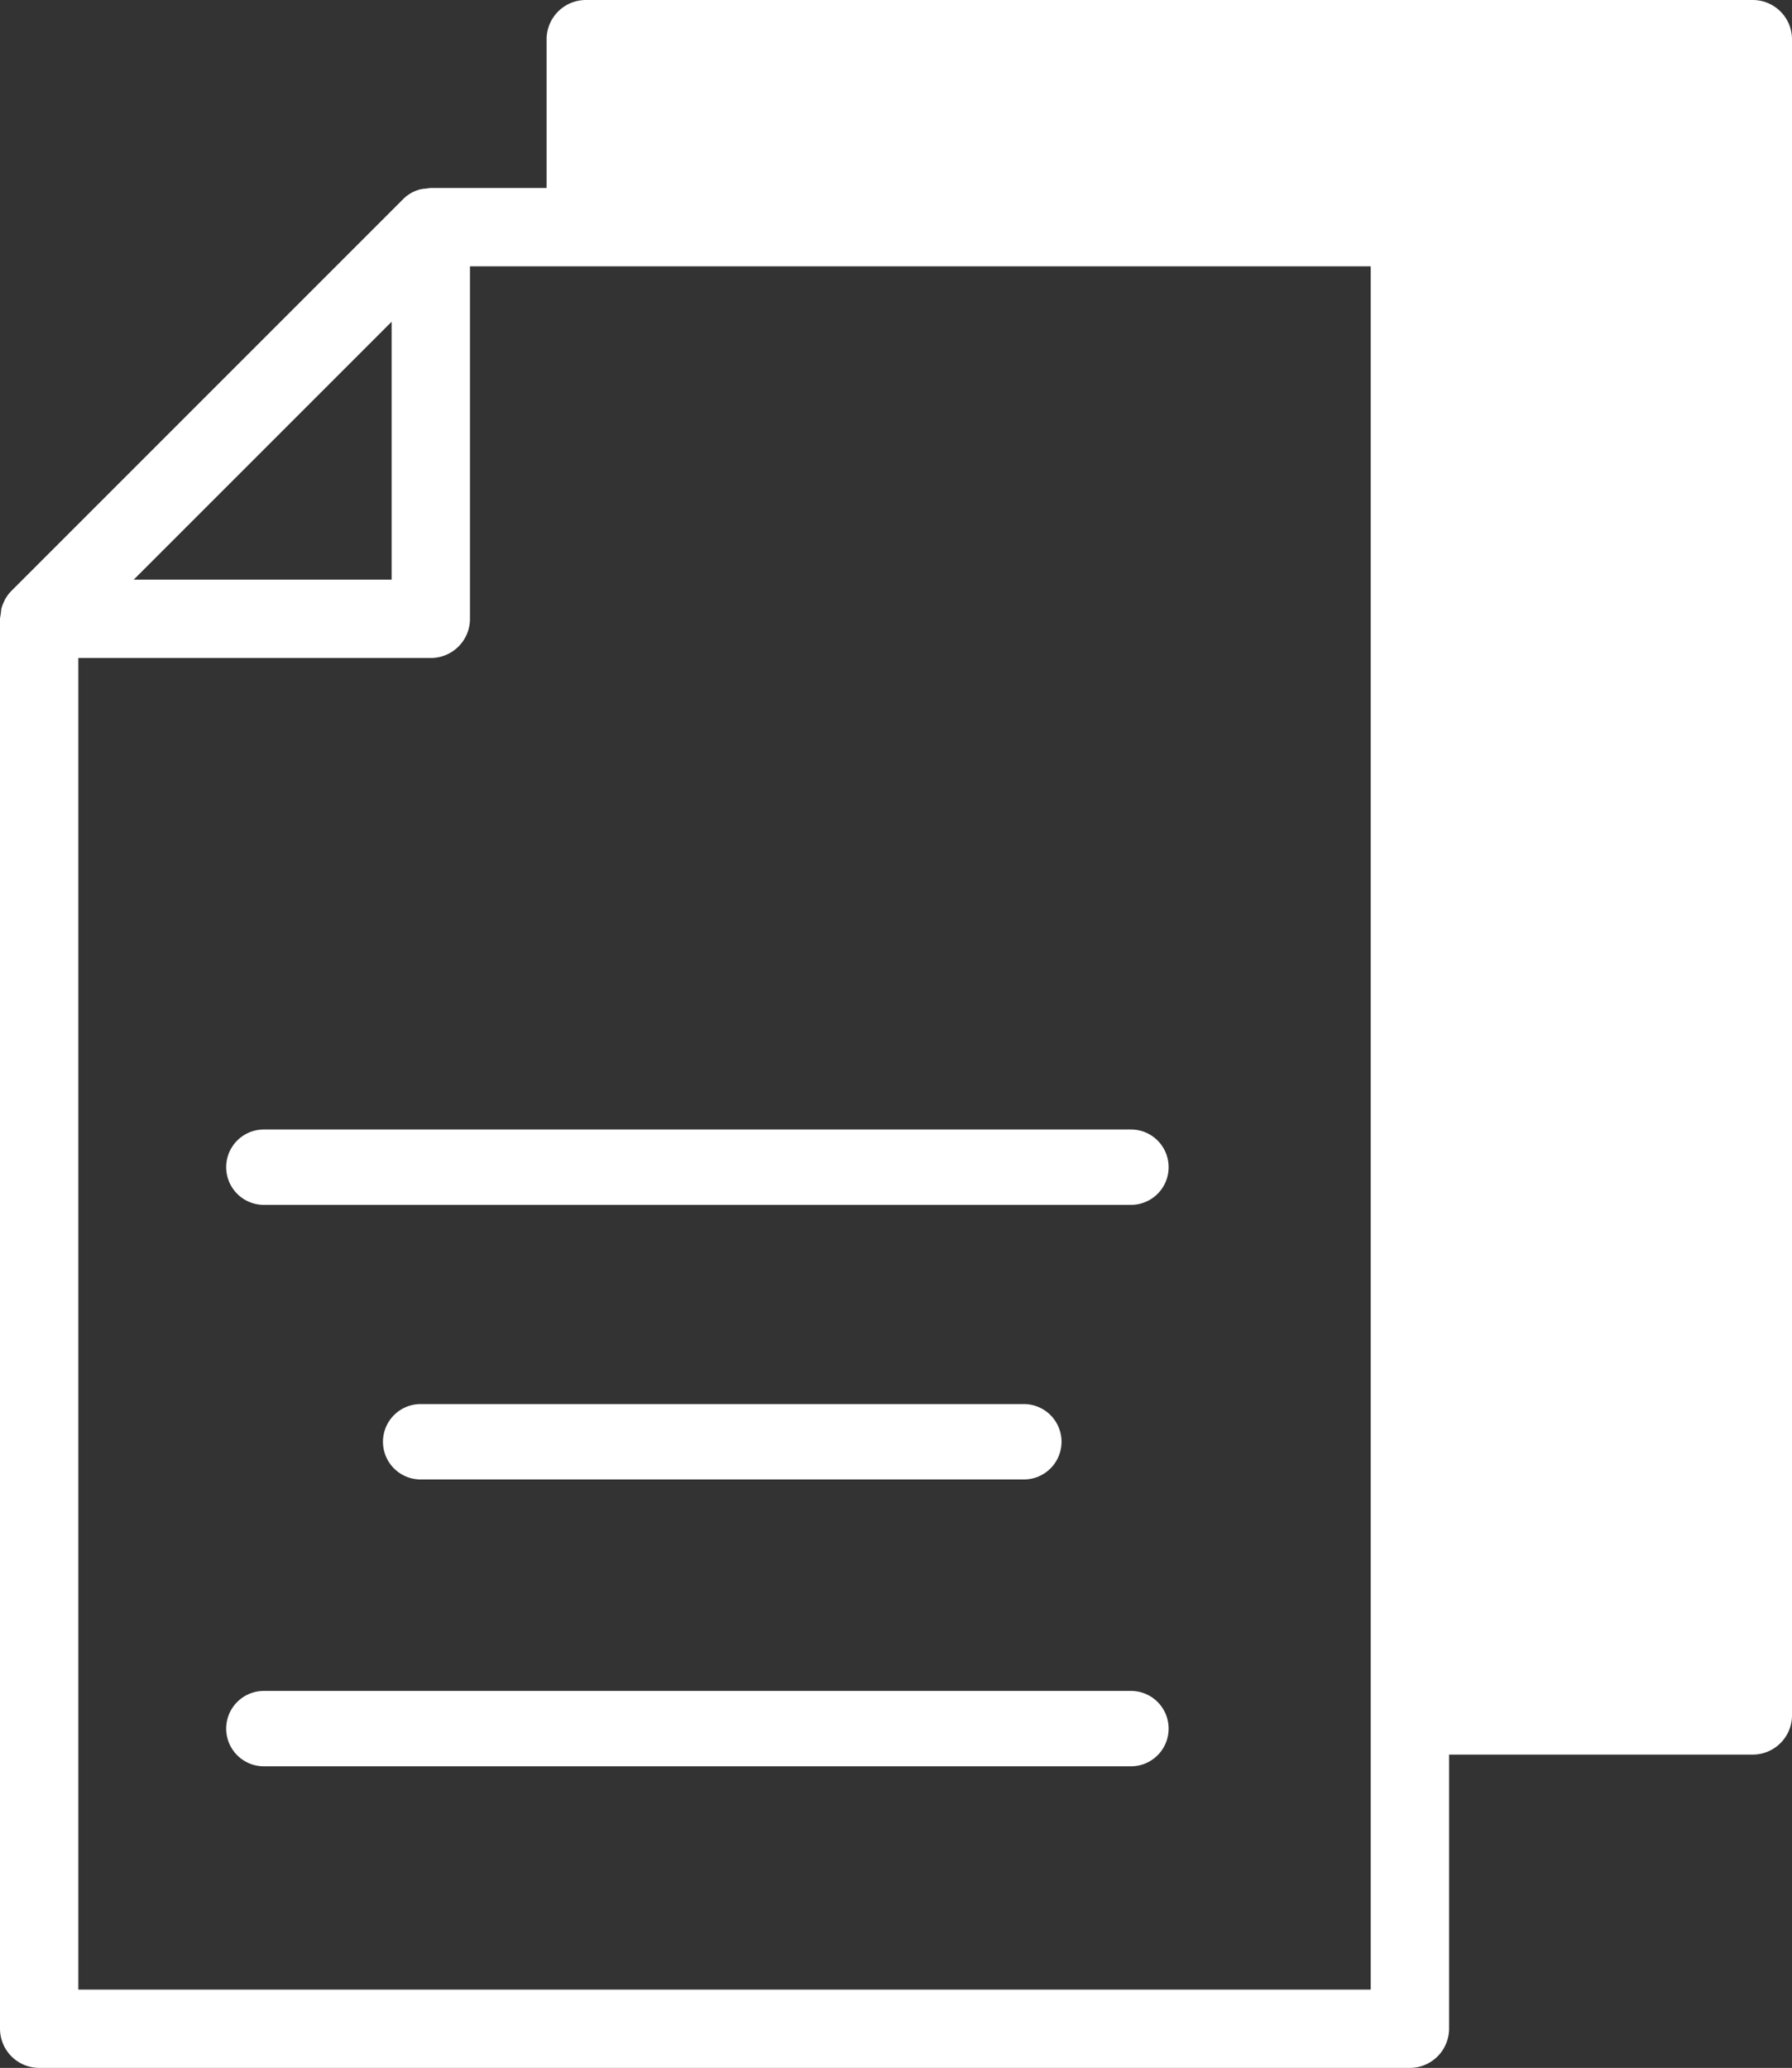
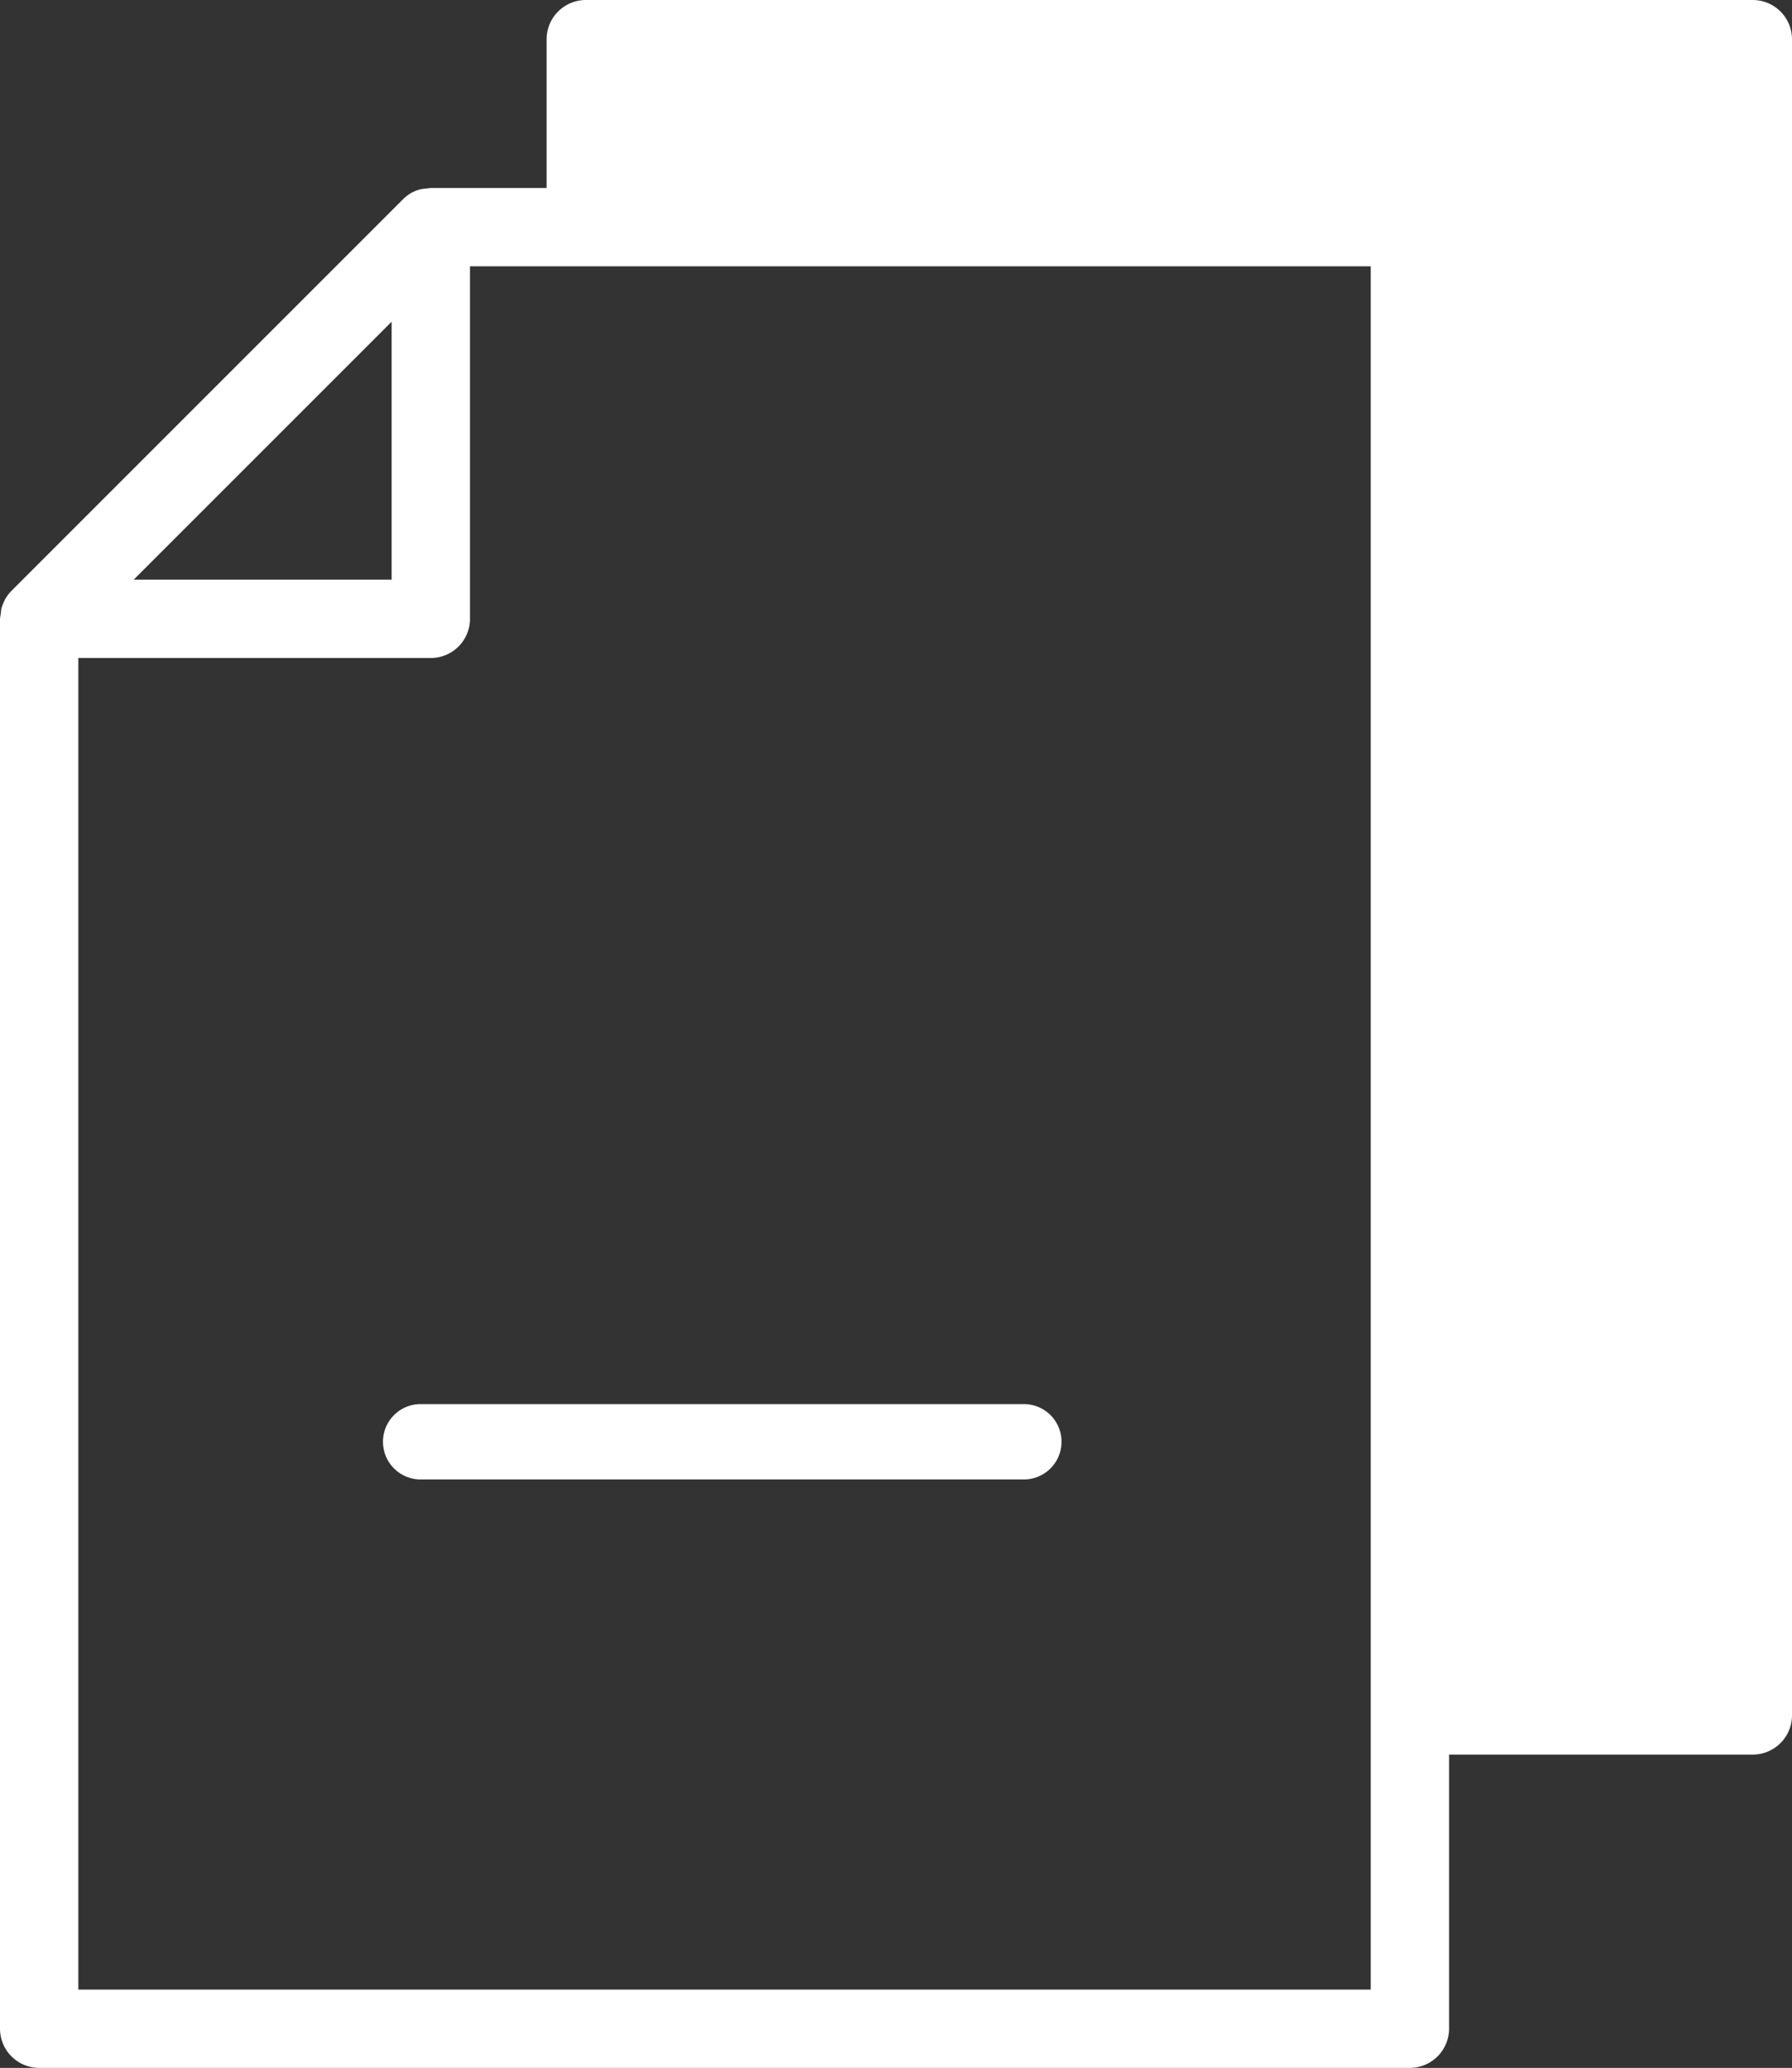
<svg xmlns="http://www.w3.org/2000/svg" width="47.536" height="54.854" viewBox="0 0 47.536 54.854">
  <rect x="0" y="0" width="47.536" height="54.854" fill="#333333" stroke="none" />
  <g id="noun-paper-2503673" transform="translate(-6 -7)">
    <path id="Path_922" data-name="Path 922" d="M52.5,7H21.541A1.042,1.042,0,0,0,20.5,8.039v3.948H17.428a1.032,1.032,0,0,0-.133.017c-.031,0-.061,0-.092.011-.007,0-.017,0-.024,0a.99.99,0,0,0-.488.27L6.3,22.677a1.006,1.006,0,0,0-.18.25l0,.006a.977.977,0,0,0-.088.232c0,.007,0,.016,0,.023-.007.033-.008.066-.012.1A1.042,1.042,0,0,0,6,23.415v37.4a1.042,1.042,0,0,0,1.039,1.039H43.4a1.042,1.042,0,0,0,1.039-1.039V53.543H52.5A1.042,1.042,0,0,0,53.536,52.5V8.039A1.042,1.042,0,0,0,52.5,7ZM16.389,15.534v6.842H9.547ZM42.361,59.776H8.078V24.454h9.35a1.039,1.039,0,0,0,1.039-1.039v-9.35H42.361V59.776Z" fill="#fff" />
-     <path id="Path_923" data-name="Path 923" d="M36,36H13a1,1,0,0,0,0,2H36a1,1,0,0,0,0-2Z" transform="translate(0 0.961)" fill="#fff" />
    <path id="Path_924" data-name="Path 924" d="M32.5,45a1,1,0,0,0,0-2h-16a1,1,0,0,0,0,2Z" transform="translate(0.659 1.245)" fill="#fff" />
-     <path id="Path_925" data-name="Path 925" d="M36,50H13a1,1,0,0,0,0,2H36a1,1,0,0,0,0-2Z" transform="translate(0 1.854)" fill="#fff" />
  </g>
</svg>